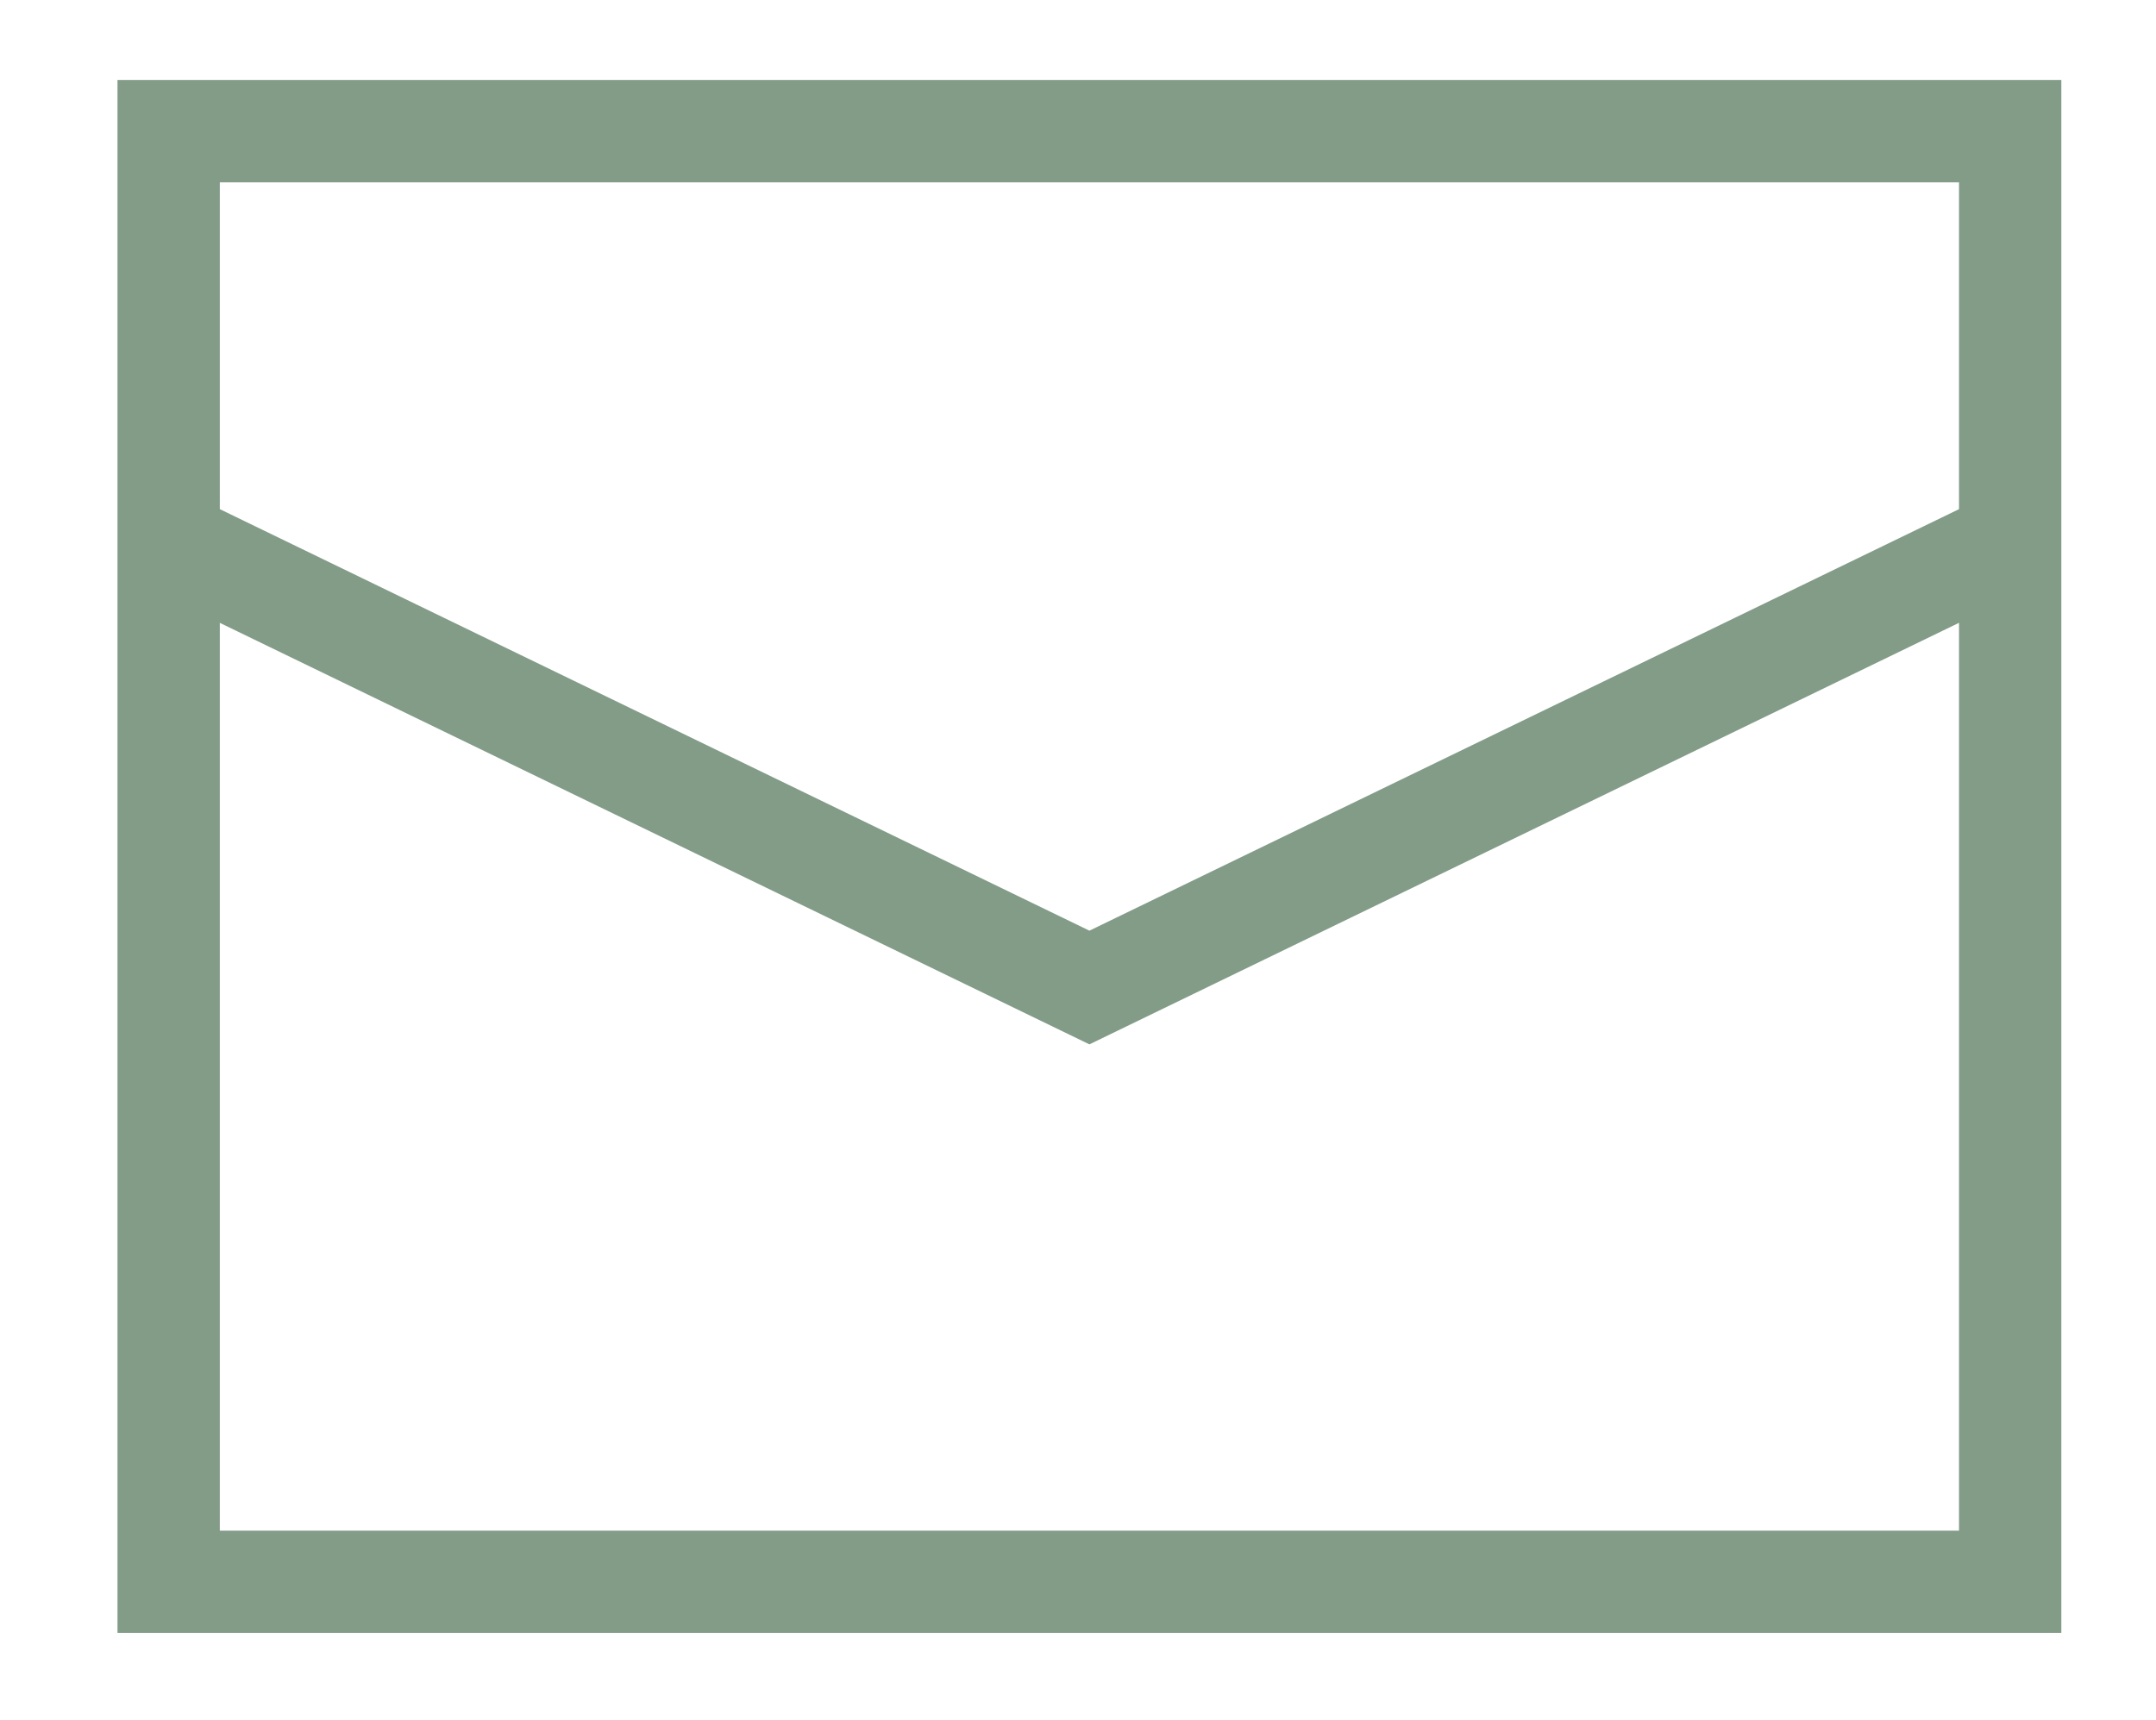
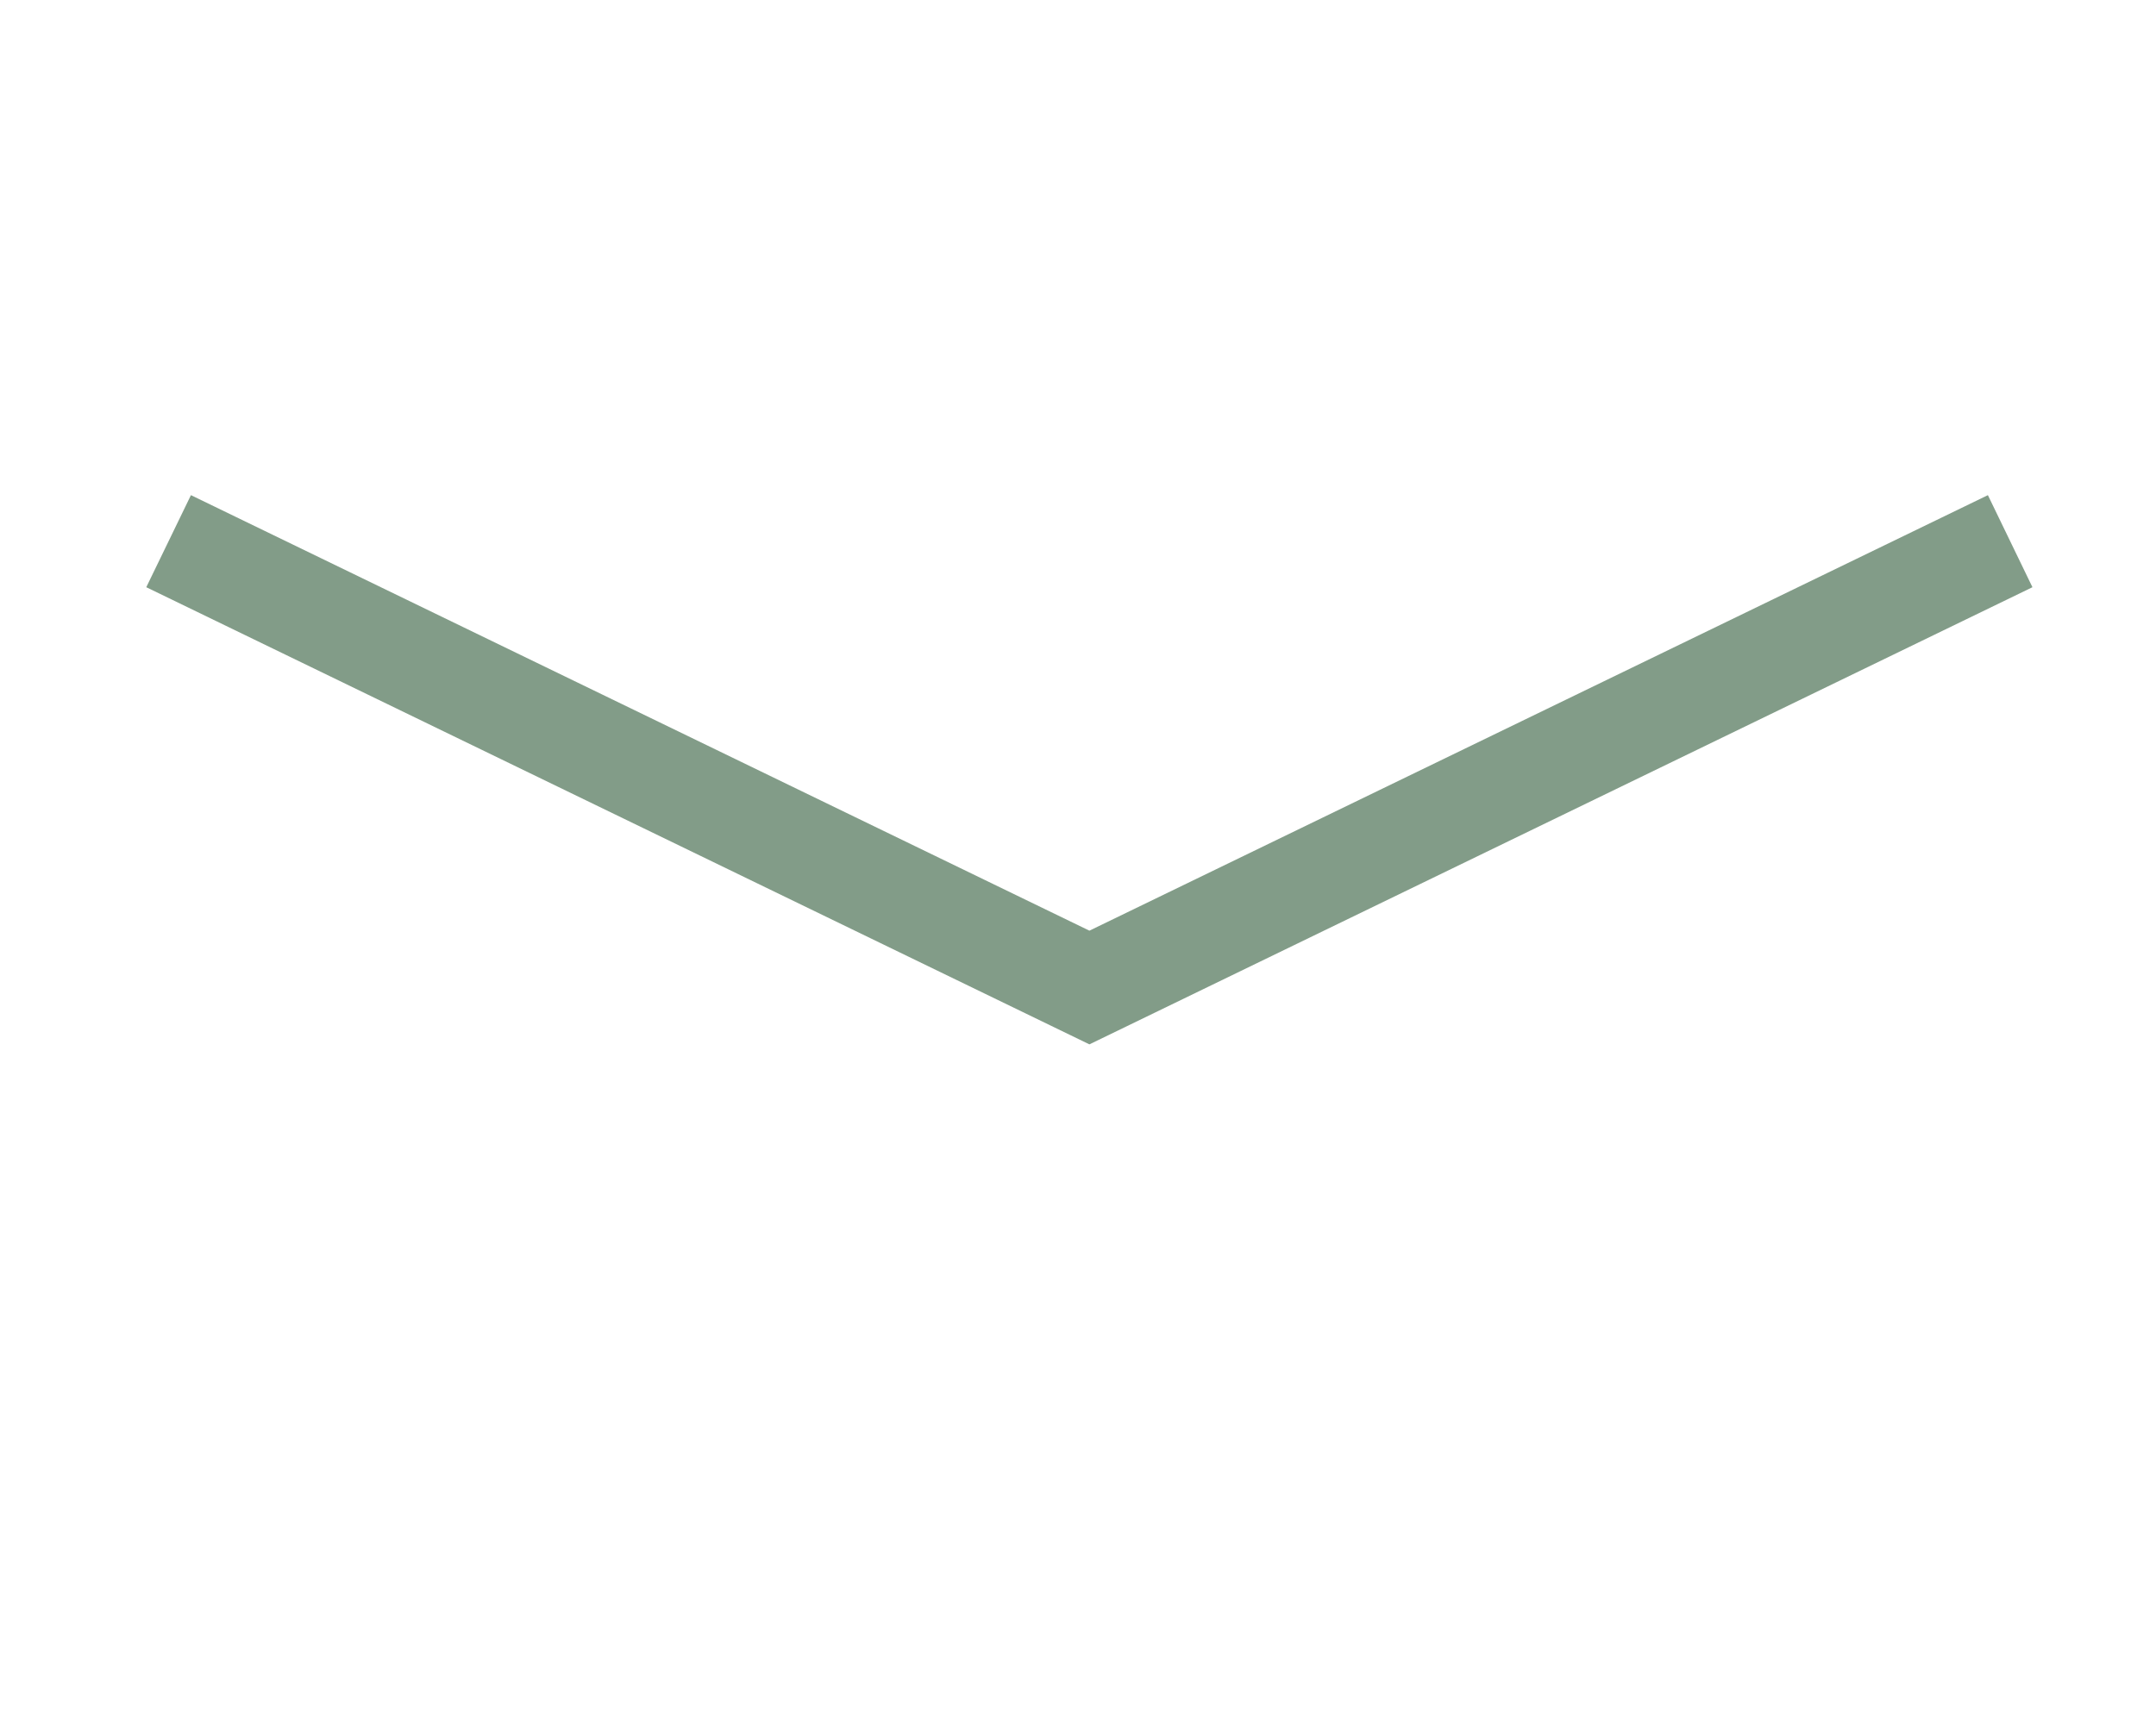
<svg xmlns="http://www.w3.org/2000/svg" version="1.1" id="Layer_1" x="0px" y="0px" width="21.726px" height="17.335px" viewBox="0 0 21.726 17.335" enable-background="new 0 0 21.726 17.335" xml:space="preserve">
-   <path fill="#829C88" d="M20.771,16.459H1.184V0.807h19.588V16.459z M2.215,15.429h17.526V1.837H2.215V15.429z" />
  <polygon fill="#829C88" points="10.978,10.527 1.474,5.919 1.924,4.991 10.978,9.381 20.032,4.991 20.481,5.919 " />
</svg>